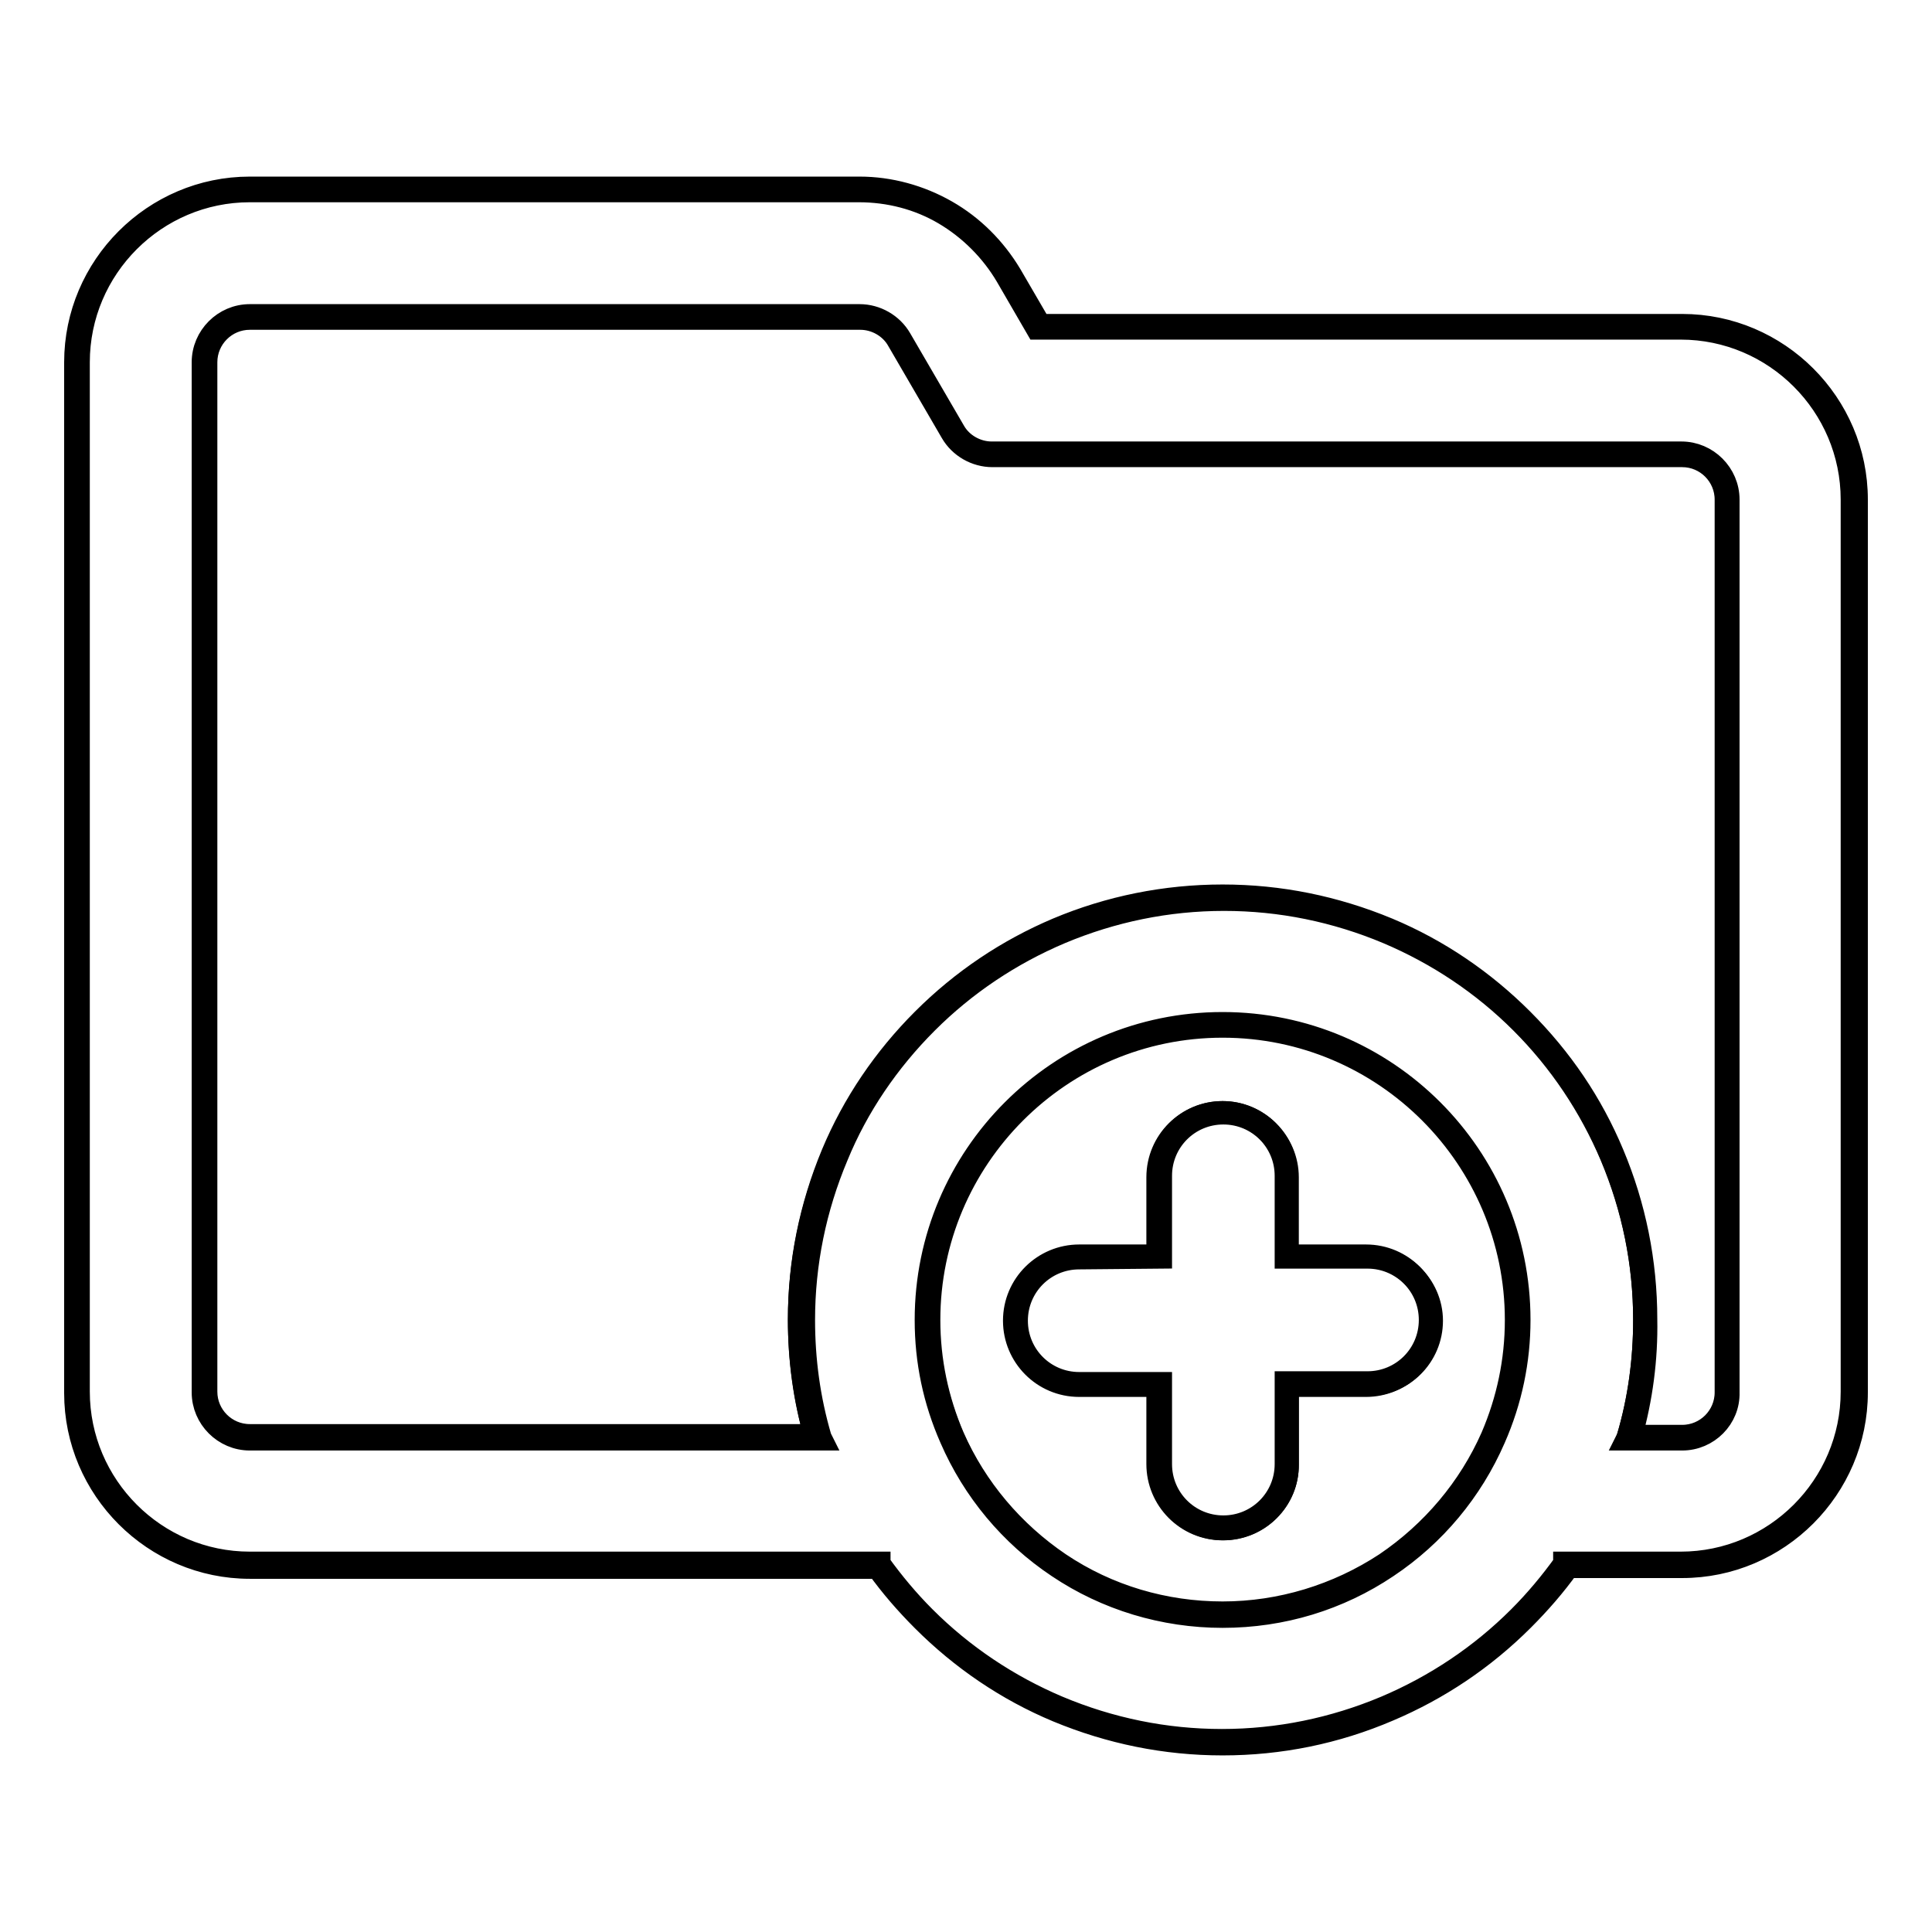
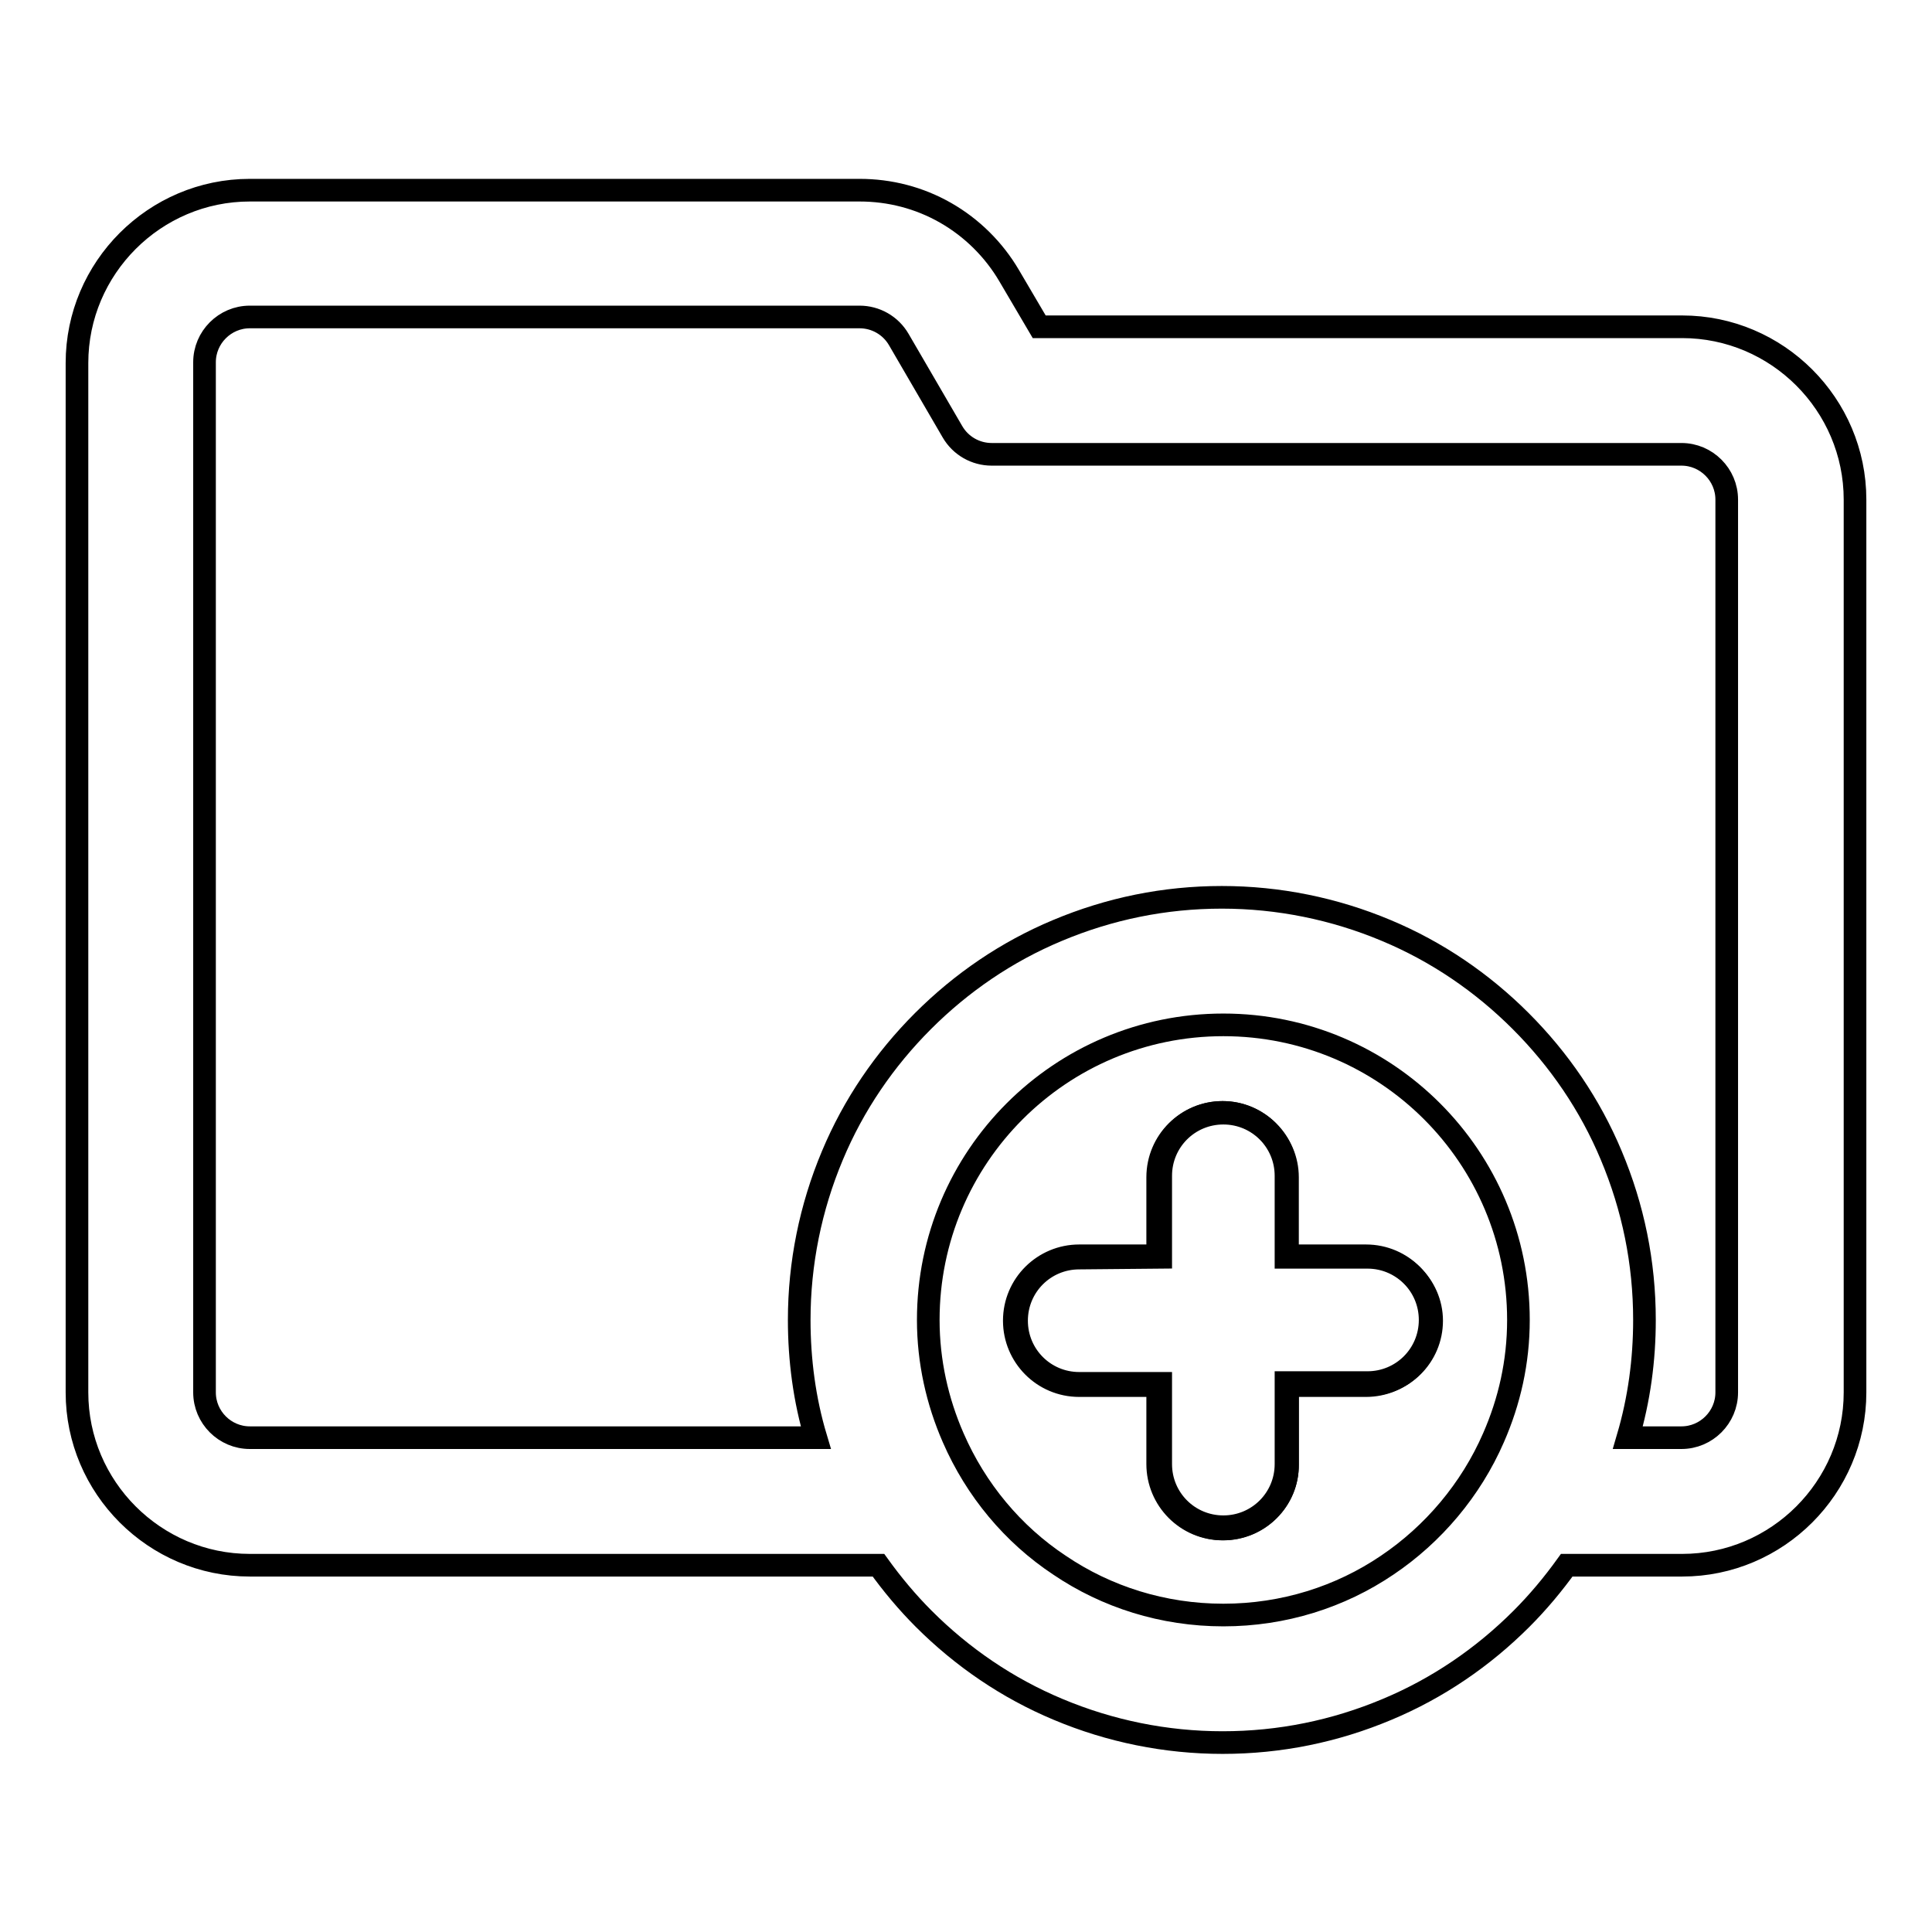
<svg xmlns="http://www.w3.org/2000/svg" version="1.1" x="0px" y="0px" viewBox="0 0 256 256" enable-background="new 0 0 256 256" xml:space="preserve">
  <g>
    <g>
      <g>
        <g>
          <path stroke-width="3" fill-opacity="0" stroke="#000000" d="M33.1,207.4h83.3c1.8,2.5,3.8,4.9,6,7.1c5.1,5.1,11.1,9.2,17.8,12c6.9,2.9,14.3,4.4,21.8,4.4c7.6,0,14.9-1.5,21.8-4.4c6.7-2.8,12.7-6.9,17.8-12c2.2-2.2,4.2-4.6,6-7.1h15.3c12.6,0,22.9-10.3,22.9-22.9V66.2c0-12.6-10.3-22.9-22.9-22.9h-85.2l-4-6.8c-2-3.4-4.9-6.3-8.4-8.3c-3.5-2-7.4-3-11.4-3H33.1c-12.6,0-22.9,10.3-22.9,22.9v12.1v117.6v6.7C10.2,197.1,20.5,207.4,33.1,207.4z M183.8,207.4c-6.2,4.2-13.7,6.6-21.7,6.6s-15.5-2.4-21.7-6.6c-6.2-4.1-11.1-10-14.1-16.9c-2.1-4.8-3.3-10.1-3.3-15.6c0-21.6,17.5-39.1,39.1-39.1s39.1,17.5,39.1,39.1c0,5.6-1.2,10.8-3.3,15.6C194.9,197.4,189.9,203.3,183.8,207.4z M27.1,177.8V60.2V48c0-3.3,2.7-6,6-6h80.8c2.1,0,4.1,1.1,5.2,3l7.1,12.2c1.1,1.9,3.1,3,5.2,3h91.4c3.3,0,6,2.7,6,6v118.3c0,3.3-2.7,6-6,6h-7.1c1.5-5.1,2.2-10.3,2.2-15.6c0-7.6-1.5-14.9-4.4-21.8c-2.8-6.7-6.9-12.7-12-17.8c-5.1-5.1-11.1-9.2-17.8-12c-6.9-2.9-14.3-4.4-21.8-4.4c-7.6,0-14.9,1.5-21.8,4.4c-6.7,2.8-12.7,6.9-17.8,12c-5.1,5.1-9.2,11.1-12,17.8c-2.9,6.9-4.4,14.3-4.4,21.8c0,5.3,0.7,10.6,2.2,15.6H33.1c-3.3,0-6-2.7-6-6L27.1,177.8L27.1,177.8z" />
-           <path stroke-width="3" fill-opacity="0" stroke="#000000" d="M162,231.1c-7.6,0-14.9-1.5-21.9-4.4c-6.7-2.8-12.7-6.9-17.8-12c-2.2-2.2-4.2-4.5-6-7H33.1c-12.7,0-23.1-10.4-23.1-23.1V48c0-12.7,10.4-23.1,23.1-23.1h80.8c4,0,8,1.1,11.5,3.1c3.5,2,6.4,4.9,8.5,8.4l3.9,6.7h85.1c12.7,0,23.1,10.4,23.1,23.1v118.3c0,12.7-10.4,23.1-23.1,23.1h-15.1c-1.8,2.5-3.8,4.8-6,7c-5.2,5.2-11.2,9.2-17.8,12C177,229.6,169.6,231.1,162,231.1z M33.1,25.3c-12.5,0-22.7,10.2-22.7,22.7v136.4c0,12.5,10.2,22.7,22.7,22.7h83.4l0,0.1c1.8,2.5,3.8,4.9,6,7.1c5.1,5.1,11.1,9.1,17.7,11.9c6.9,2.9,14.2,4.4,21.7,4.4s14.8-1.5,21.7-4.4c6.6-2.8,12.6-6.8,17.7-11.9c2.2-2.2,4.2-4.6,6-7.1l0-0.1h15.4c12.5,0,22.7-10.2,22.7-22.7V66.2c0-12.5-10.2-22.7-22.7-22.7h-85.3l-4-6.9c-2-3.4-4.9-6.3-8.3-8.3c-3.4-2-7.3-3-11.3-3H33.1z M162,214.2c-7.8,0-15.4-2.3-21.8-6.6c-6.3-4.2-11.2-10.1-14.2-17c-2.2-5-3.3-10.2-3.3-15.7c0-21.7,17.6-39.3,39.3-39.3s39.3,17.6,39.3,39.3c0,5.4-1.1,10.7-3.3,15.7c-3,6.9-7.9,12.8-14.2,17C177.4,211.9,169.9,214.2,162,214.2z M162,136c-21.5,0-38.9,17.5-38.9,38.9c0,5.4,1.1,10.6,3.2,15.5c3,6.8,7.9,12.6,14.1,16.8c6.4,4.3,13.9,6.5,21.6,6.5c7.7,0,15.2-2.3,21.6-6.5c6.2-4.2,11.1-10,14.1-16.8c2.1-4.9,3.2-10.1,3.2-15.5C200.9,153.5,183.5,136,162,136z M222.9,190.7h-7.3l0.1-0.2c1.5-5,2.2-10.3,2.2-15.6c0-7.5-1.5-14.8-4.4-21.7c-2.8-6.6-6.8-12.6-11.9-17.7c-5.1-5.1-11.1-9.1-17.7-11.9c-6.9-2.9-14.2-4.4-21.7-4.4s-14.8,1.5-21.7,4.4c-6.6,2.8-12.6,6.8-17.7,11.9c-5.1,5.1-9.2,11.1-11.9,17.7c-2.9,6.9-4.4,14.2-4.4,21.7c0,5.3,0.7,10.5,2.2,15.6l0.1,0.2H33.1c-3.4,0-6.2-2.8-6.2-6.2V48c0-3.4,2.8-6.2,6.2-6.2h80.8c2.2,0,4.3,1.2,5.4,3.1l7.1,12.2c1,1.8,3,2.9,5,2.9h91.4c3.4,0,6.2,2.8,6.2,6.2v118.3C229.1,187.9,226.3,190.7,222.9,190.7z M216.1,190.3h6.8c3.2,0,5.8-2.6,5.8-5.8V66.2c0-3.2-2.6-5.8-5.8-5.8h-91.4c-2.2,0-4.3-1.2-5.4-3.1L119,45.1c-1-1.8-3-2.9-5-2.9H33.1c-3.2,0-5.8,2.6-5.8,5.8v136.4c0,3.2,2.6,5.8,5.8,5.8H108c-1.4-5-2.1-10.2-2.1-15.4c0-7.6,1.5-14.9,4.4-21.9c2.8-6.7,6.9-12.7,12-17.8c5.2-5.2,11.2-9.2,17.8-12c6.9-2.9,14.3-4.4,21.9-4.4s14.9,1.5,21.9,4.4c6.7,2.8,12.7,6.9,17.8,12c5.2,5.2,9.2,11.1,12,17.8c2.9,6.9,4.4,14.3,4.4,21.9C218.2,180.1,217.5,185.3,216.1,190.3z" />
        </g>
        <g>
          <path stroke-width="3" fill-opacity="0" stroke="#000000" d="M181.1,166.5h-10.6v-10.6c0-4.7-3.8-8.5-8.5-8.5s-8.5,3.8-8.5,8.5v10.6H143c-4.7,0-8.5,3.8-8.5,8.5s3.8,8.5,8.5,8.5h10.6v7.2v3.4c0,4.7,3.8,8.5,8.5,8.5s8.5-3.8,8.5-8.5v-3.4v-7.2h10.6c4.7,0,8.5-3.8,8.5-8.5S185.7,166.5,181.1,166.5z" />
          <path stroke-width="3" fill-opacity="0" stroke="#000000" d="M162,202.6c-4.8,0-8.6-3.9-8.6-8.6v-10.4H143c-4.8,0-8.6-3.9-8.6-8.6c0-4.8,3.9-8.6,8.6-8.6h10.4v-10.4c0-4.8,3.9-8.6,8.6-8.6s8.6,3.9,8.6,8.6v10.4h10.4c4.8,0,8.6,3.9,8.6,8.6c0,4.8-3.9,8.6-8.6,8.6h-10.4V194C170.7,198.7,166.8,202.6,162,202.6z M143,166.7c-4.6,0-8.3,3.7-8.3,8.3c0,4.6,3.7,8.3,8.3,8.3h10.8V194c0,4.6,3.7,8.3,8.3,8.3s8.3-3.7,8.3-8.3v-10.8h10.8c4.6,0,8.3-3.7,8.3-8.3c0-4.6-3.7-8.3-8.3-8.3h-10.8v-10.8c0-4.6-3.7-8.3-8.3-8.3s-8.3,3.7-8.3,8.3v10.8L143,166.7L143,166.7z" />
        </g>
      </g>
      <g />
      <g />
      <g />
      <g />
      <g />
      <g />
      <g />
      <g />
      <g />
      <g />
      <g />
      <g />
      <g />
      <g />
      <g />
    </g>
  </g>
</svg>